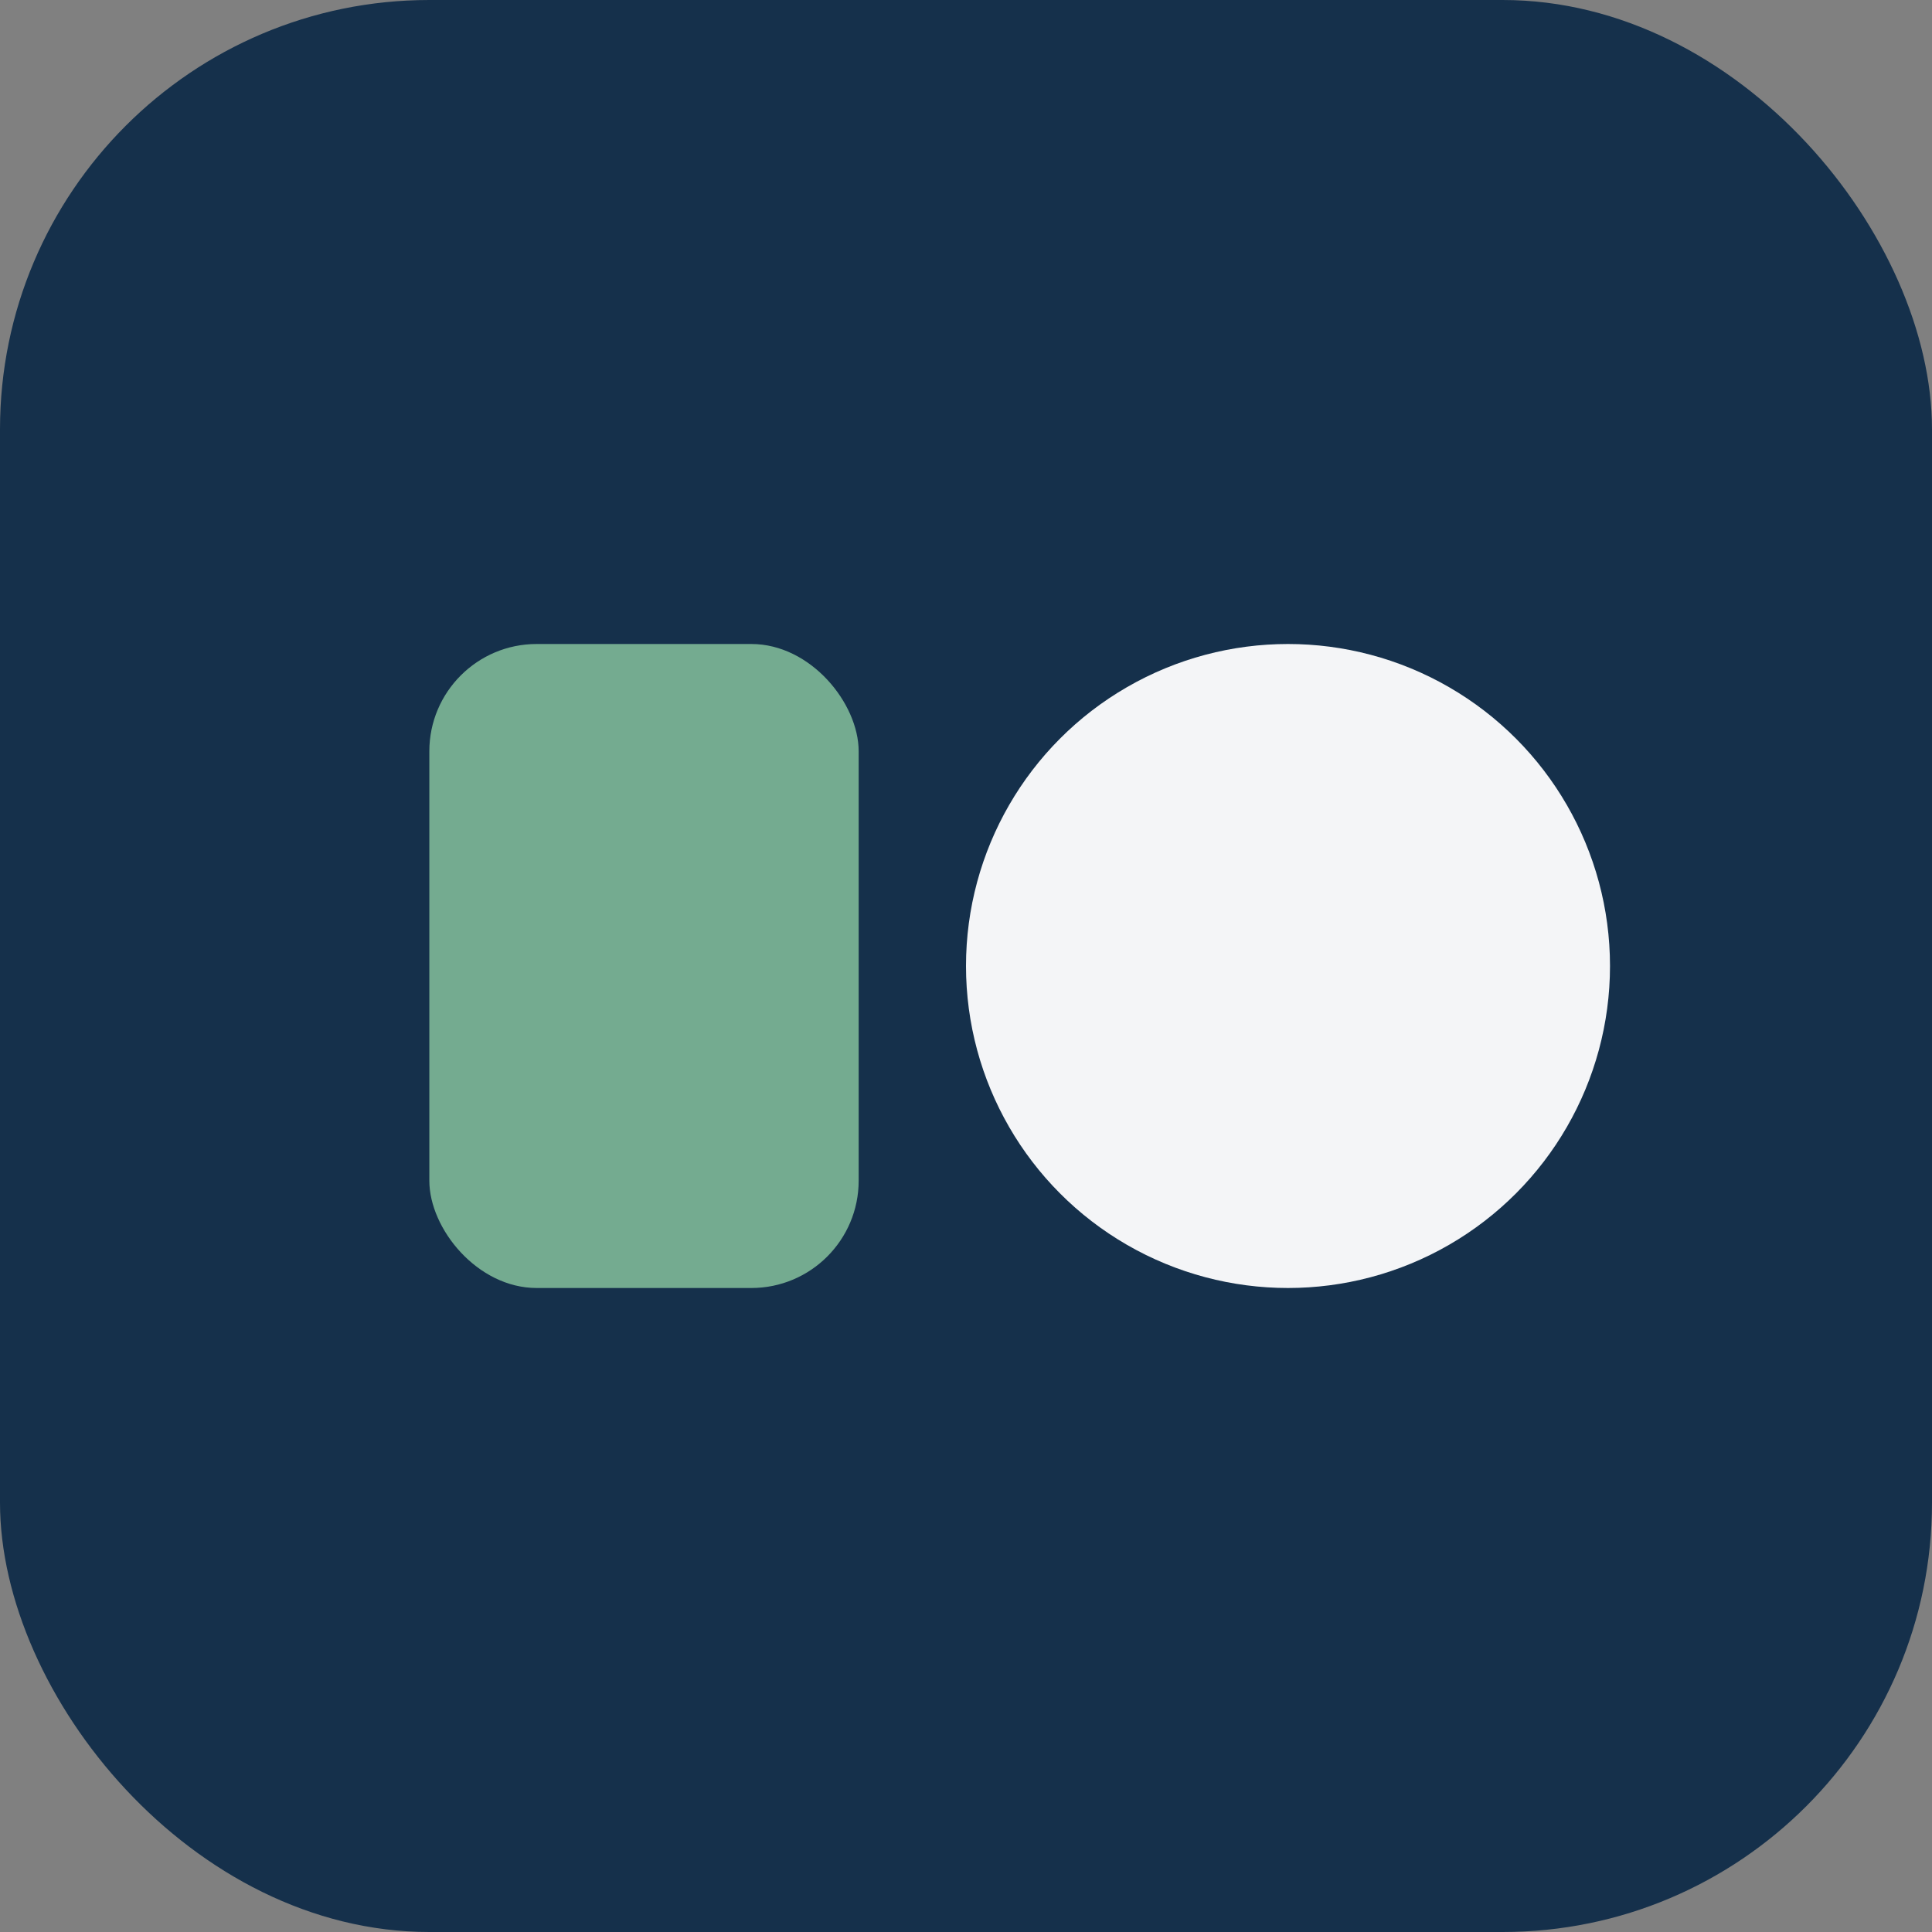
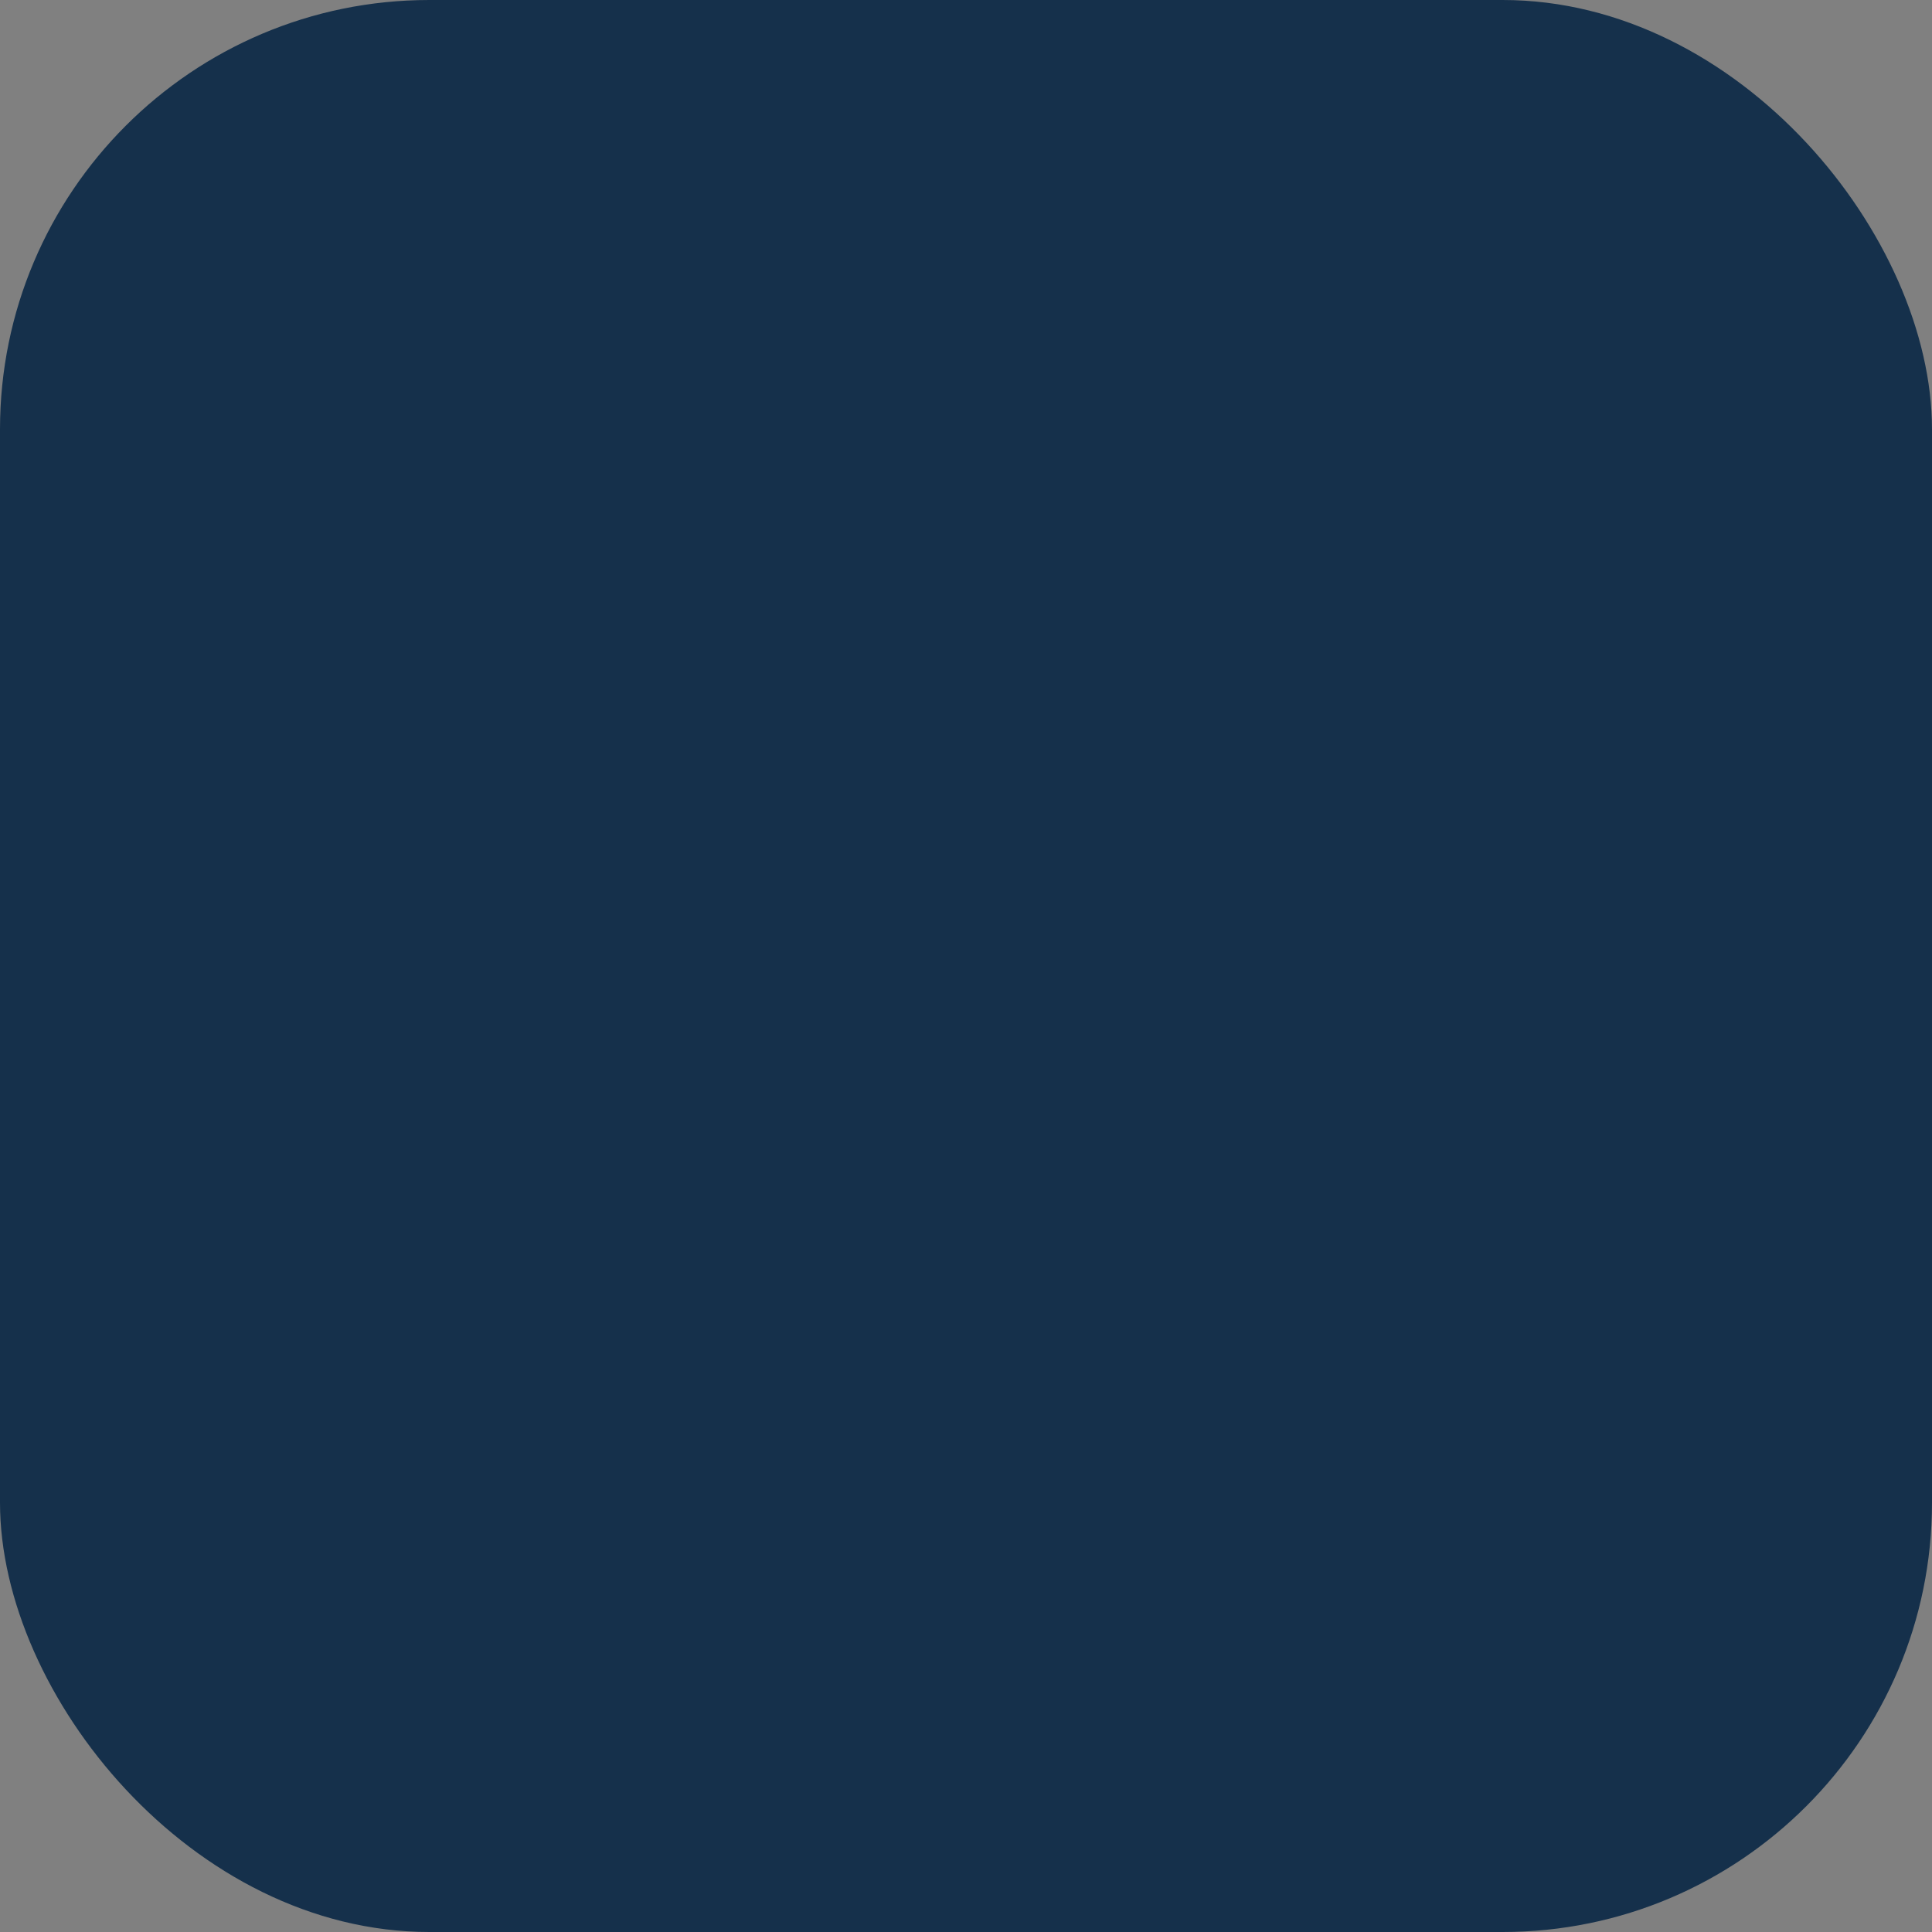
<svg xmlns="http://www.w3.org/2000/svg" width="36" height="36" viewBox="0 0 36 36">
  <rect x="0" y="0" width="36" height="36" fill="#808080" stroke="none" />
  <rect width="36" height="36" rx="8" fill="#15304B" />
-   <rect x="8" y="12" width="8" height="12" rx="2" fill="#74AB90" />
-   <ellipse cx="24" cy="18" rx="6" ry="6" fill="#F4F5F7" />
</svg>